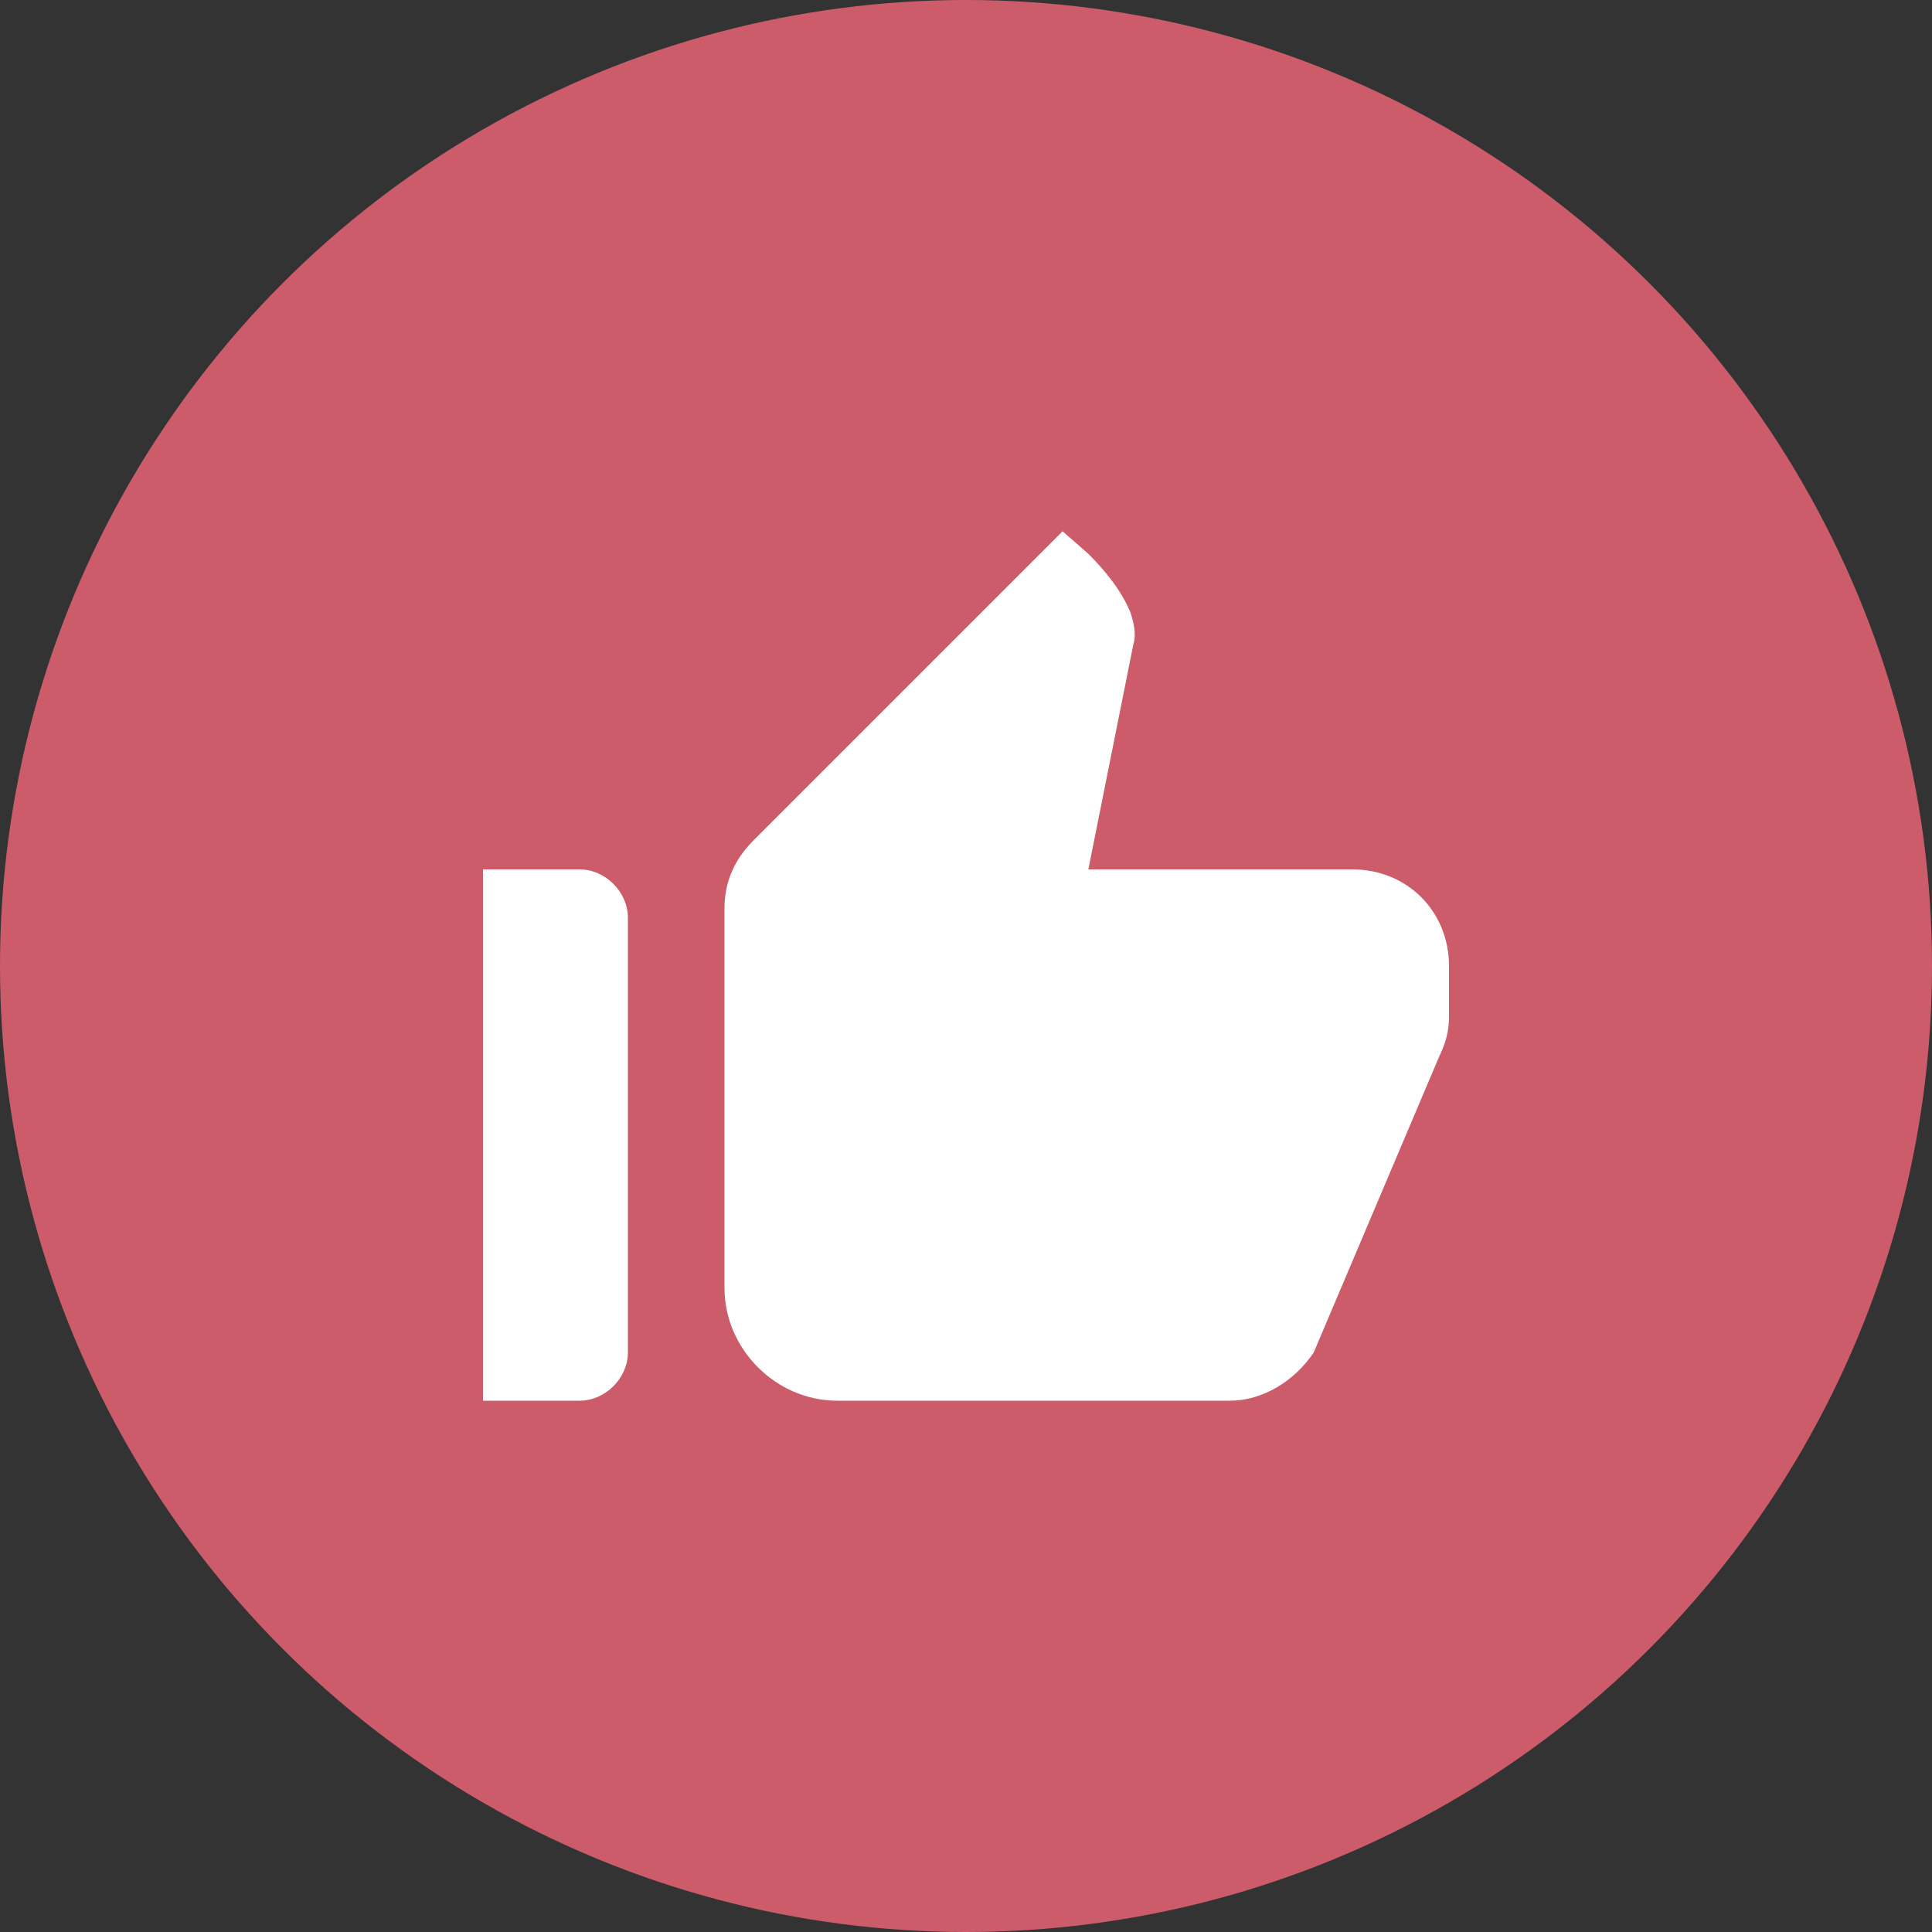
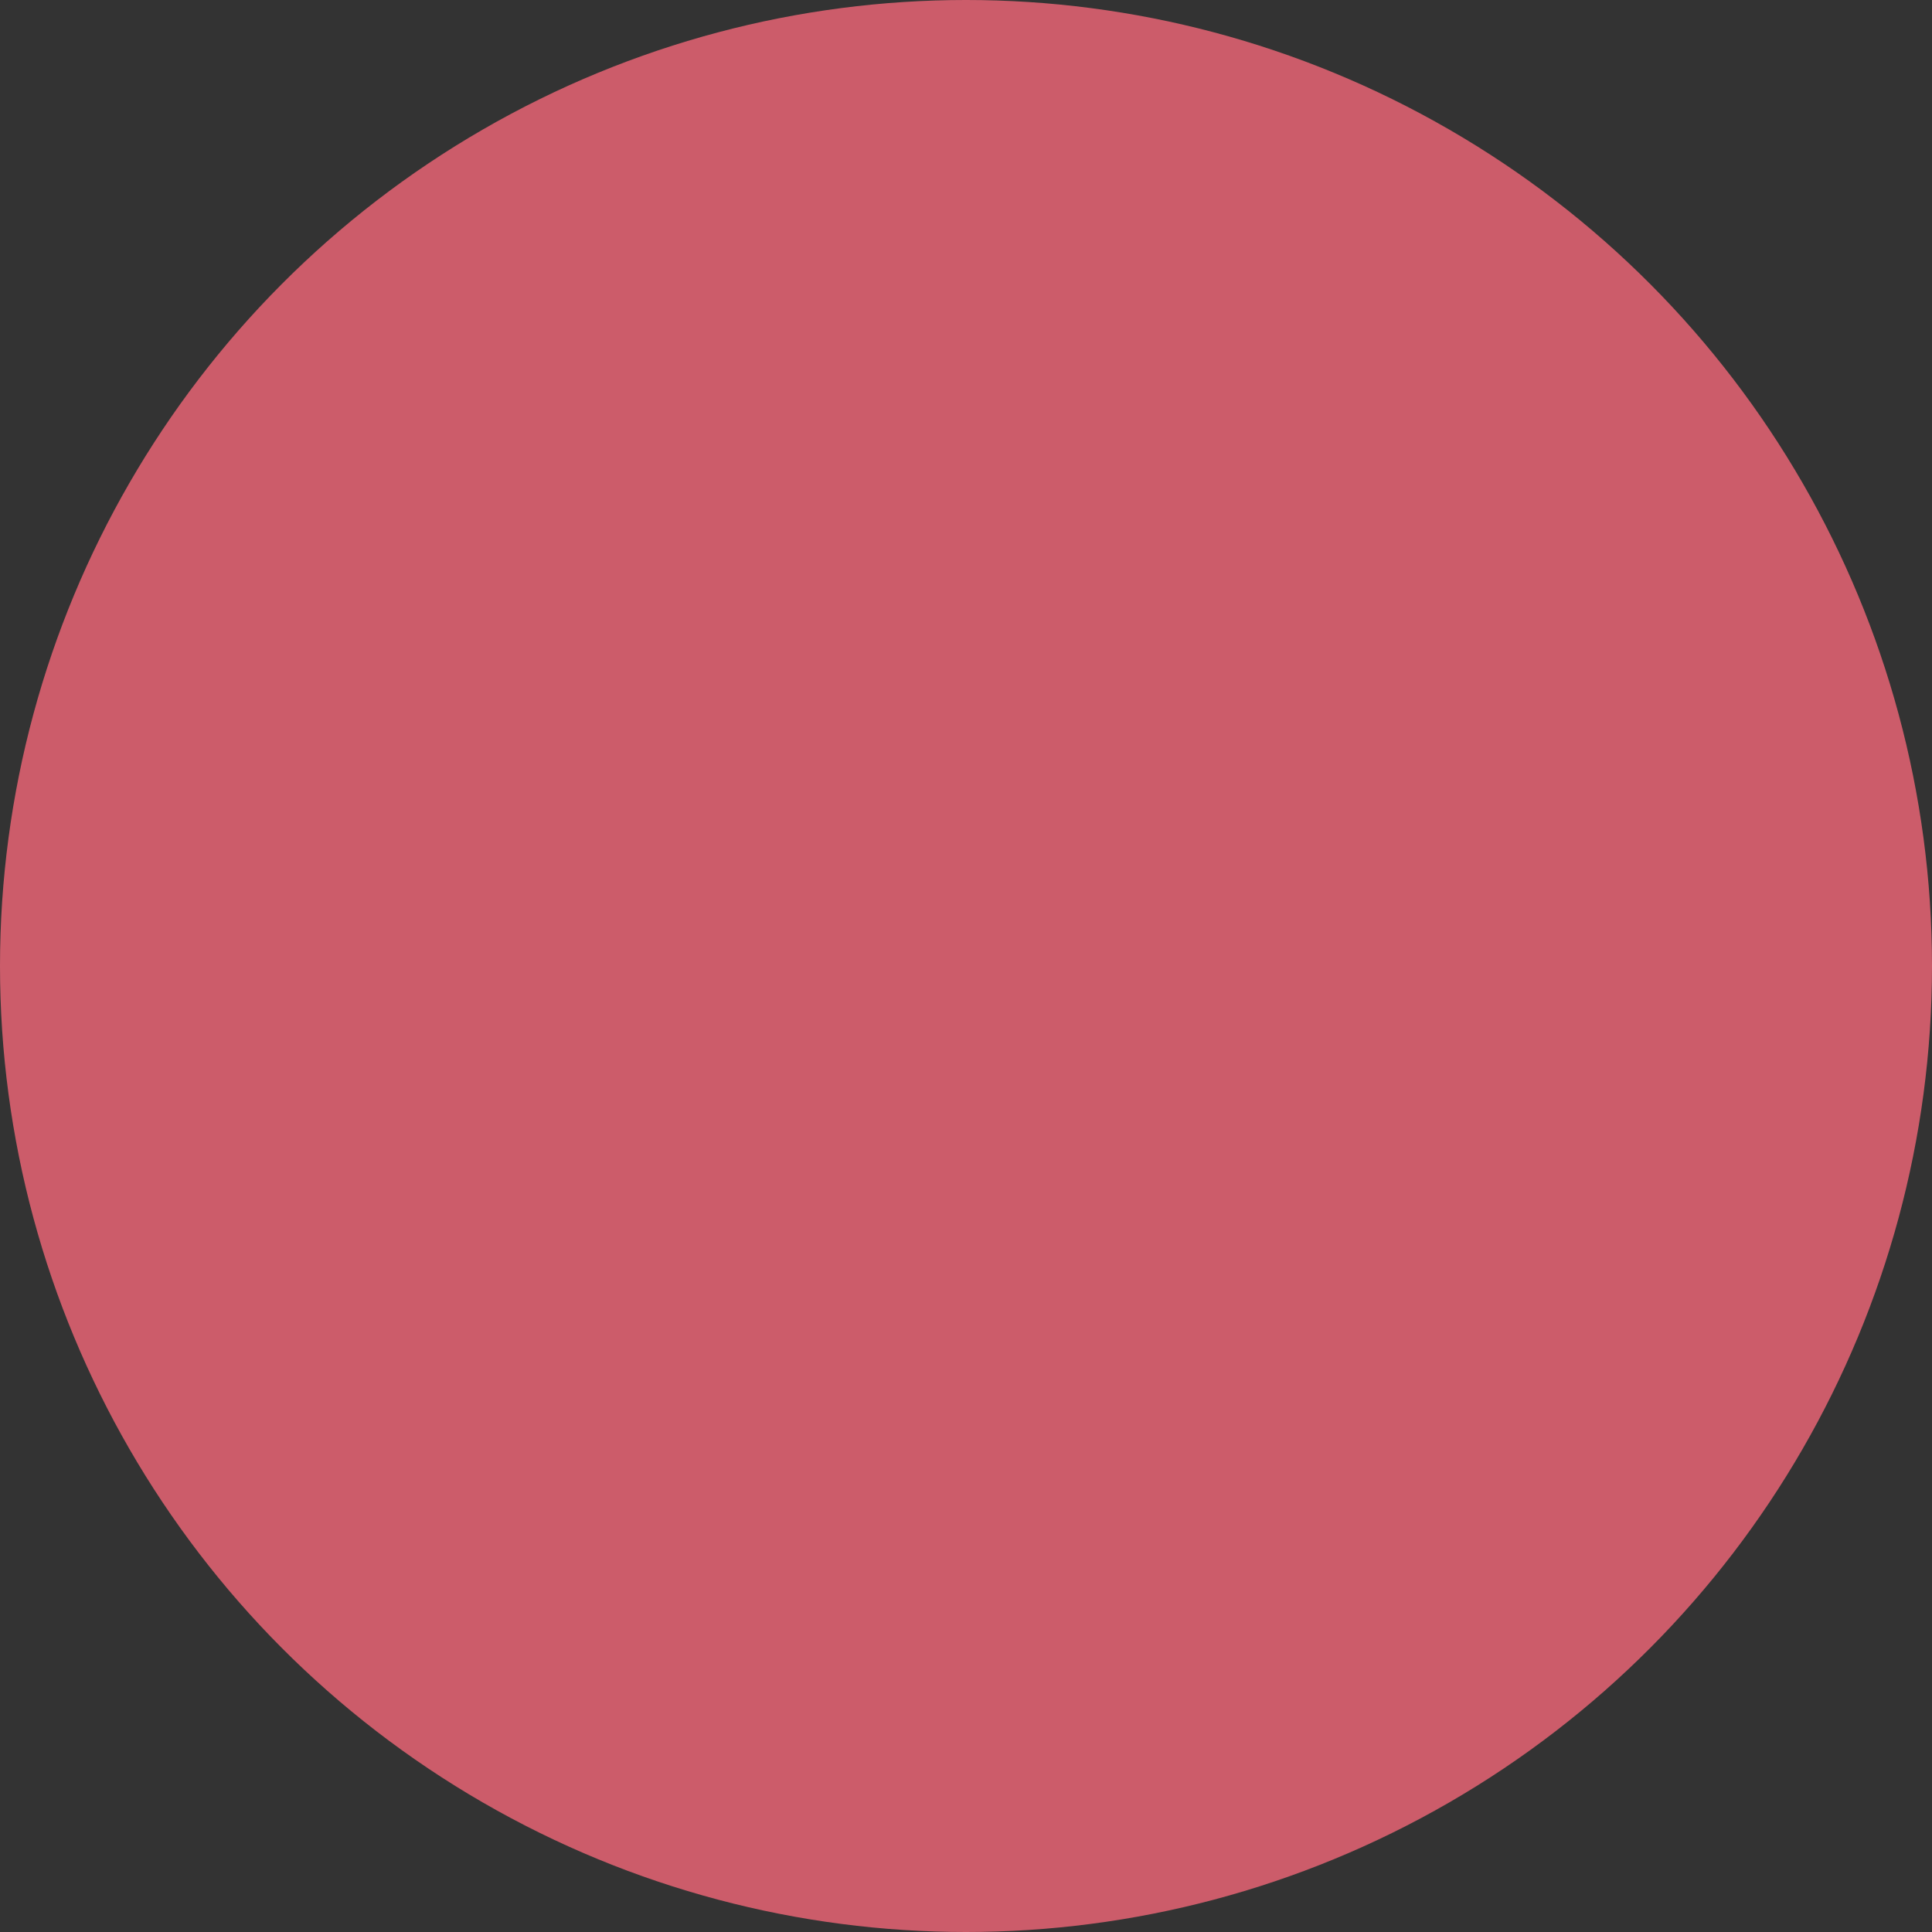
<svg xmlns="http://www.w3.org/2000/svg" version="1.1" id="レイヤー_1" x="0px" y="0px" viewBox="0 0 60 60" style="enable-background:new 0 0 60 60;" xml:space="preserve">
  <rect x="0" y="0" width="60" height="60" fill="#333333" stroke="none" />
  <style type="text/css">
	.st0{fill:#CC5C6A;}
	.st1{fill:#FFFFFF;}
</style>
  <g>
    <circle class="st0" cx="30" cy="30" r="30" />
  </g>
-   <path class="st1" d="M15,43.5h3c0.8,0,1.5-0.7,1.5-1.5V28.5c0-0.8-0.7-1.5-1.5-1.5h-3V43.5z M44.7,32.8c0.2-0.4,0.3-0.8,0.3-1.2V30  c0-1.7-1.3-3-3-3h-8.2l1.4-7c0.1-0.3,0-0.7-0.1-1c-0.3-0.7-0.8-1.3-1.3-1.8L33,16.5l-9.6,9.6c-0.6,0.6-0.9,1.3-0.9,2.1V40  c0,1.9,1.6,3.5,3.5,3.5h12.2c1,0,2-0.6,2.6-1.5C40.8,42,44.7,32.8,44.7,32.8z" />
</svg>